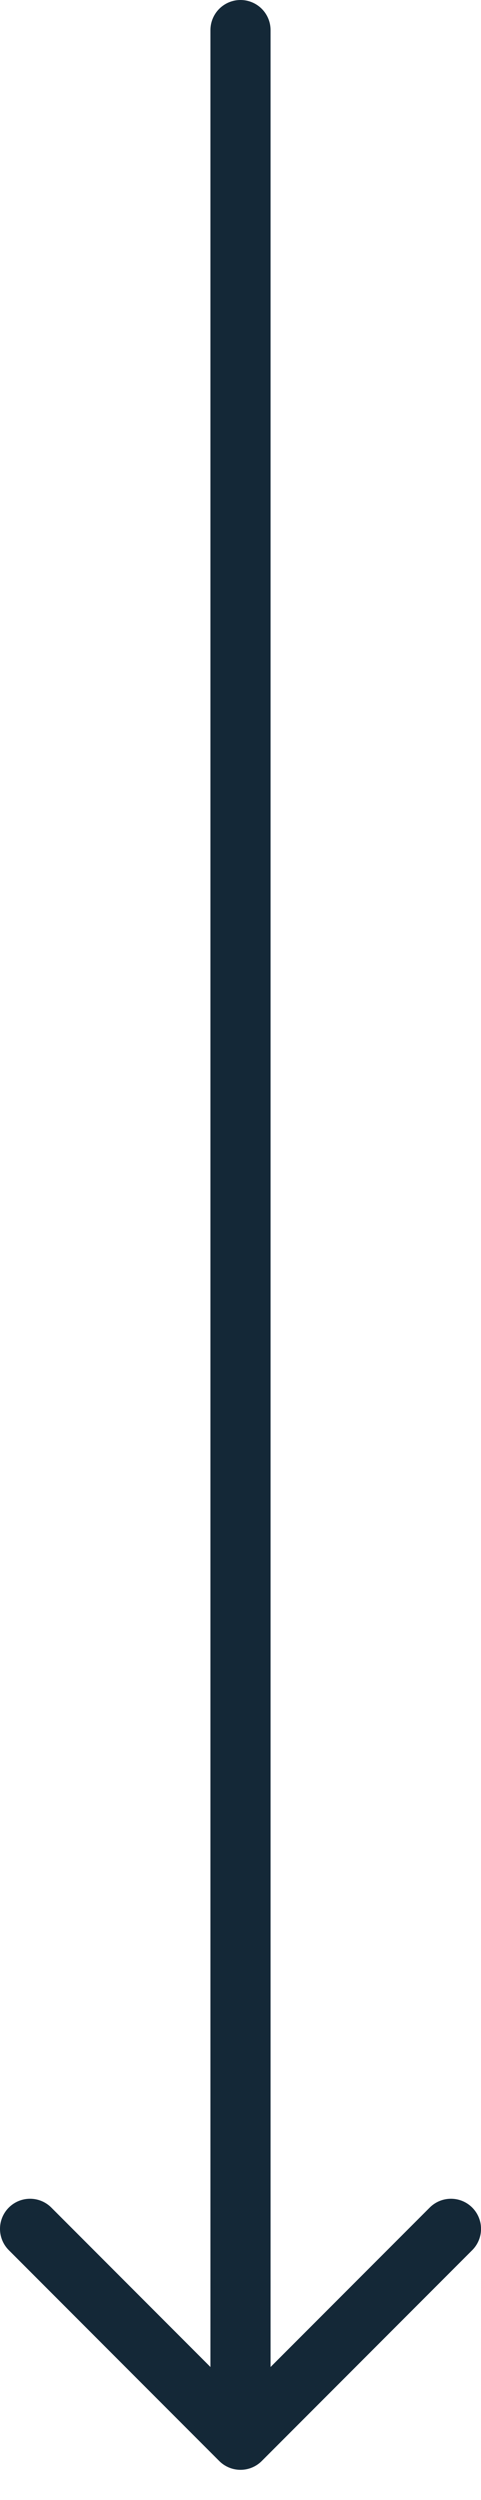
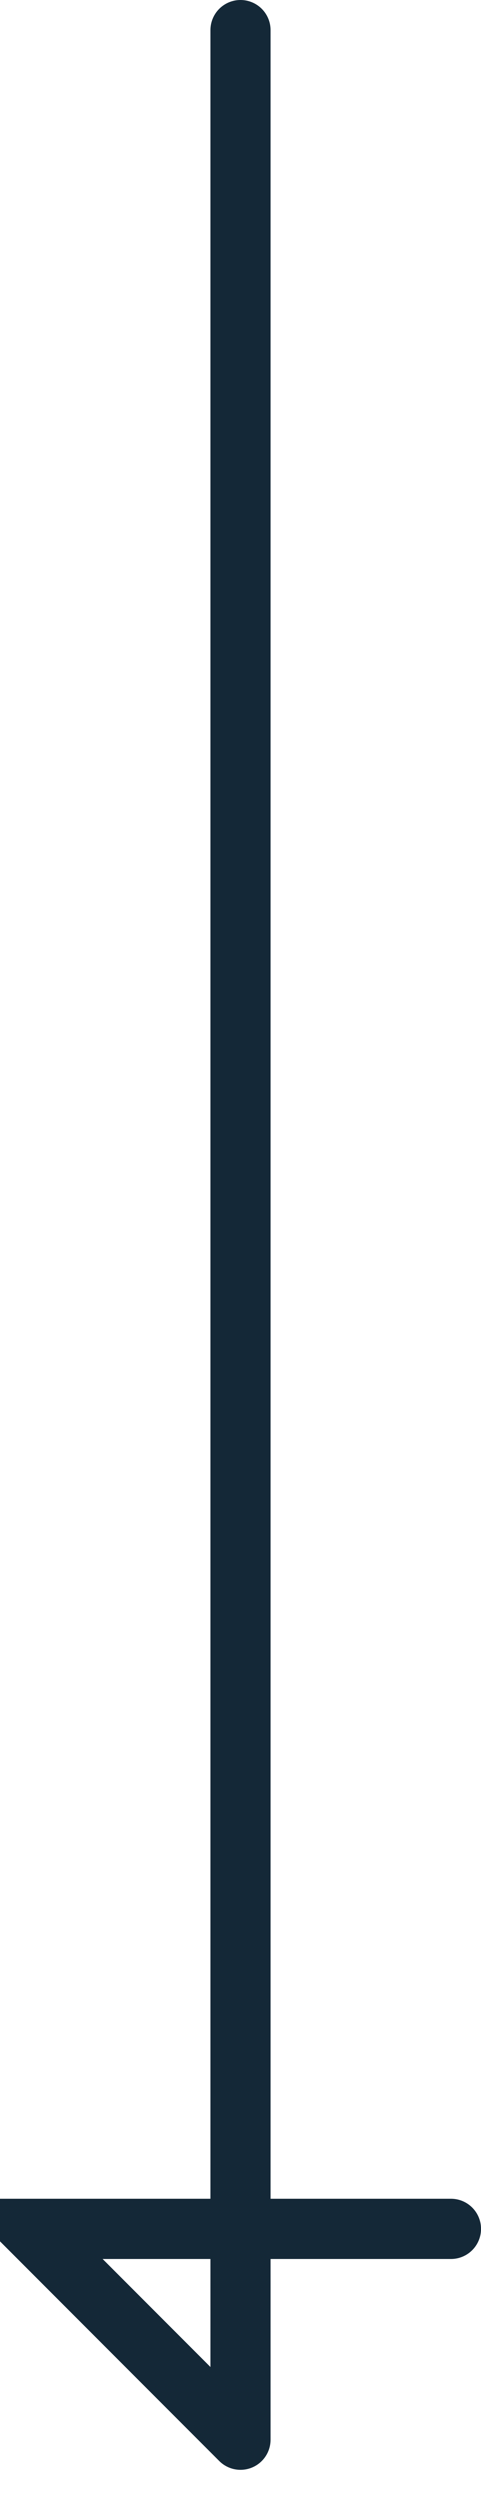
<svg xmlns="http://www.w3.org/2000/svg" width="16" height="83" viewBox="0 0 16 83" fill="none">
-   <path d="M8 1L8 81M8 81L1 74M8 81L15.001 74" stroke="#142837" stroke-width="2" stroke-linecap="round" />
+   <path d="M8 1L8 81M8 81L1 74L15.001 74" stroke="#142837" stroke-width="2" stroke-linecap="round" />
</svg>